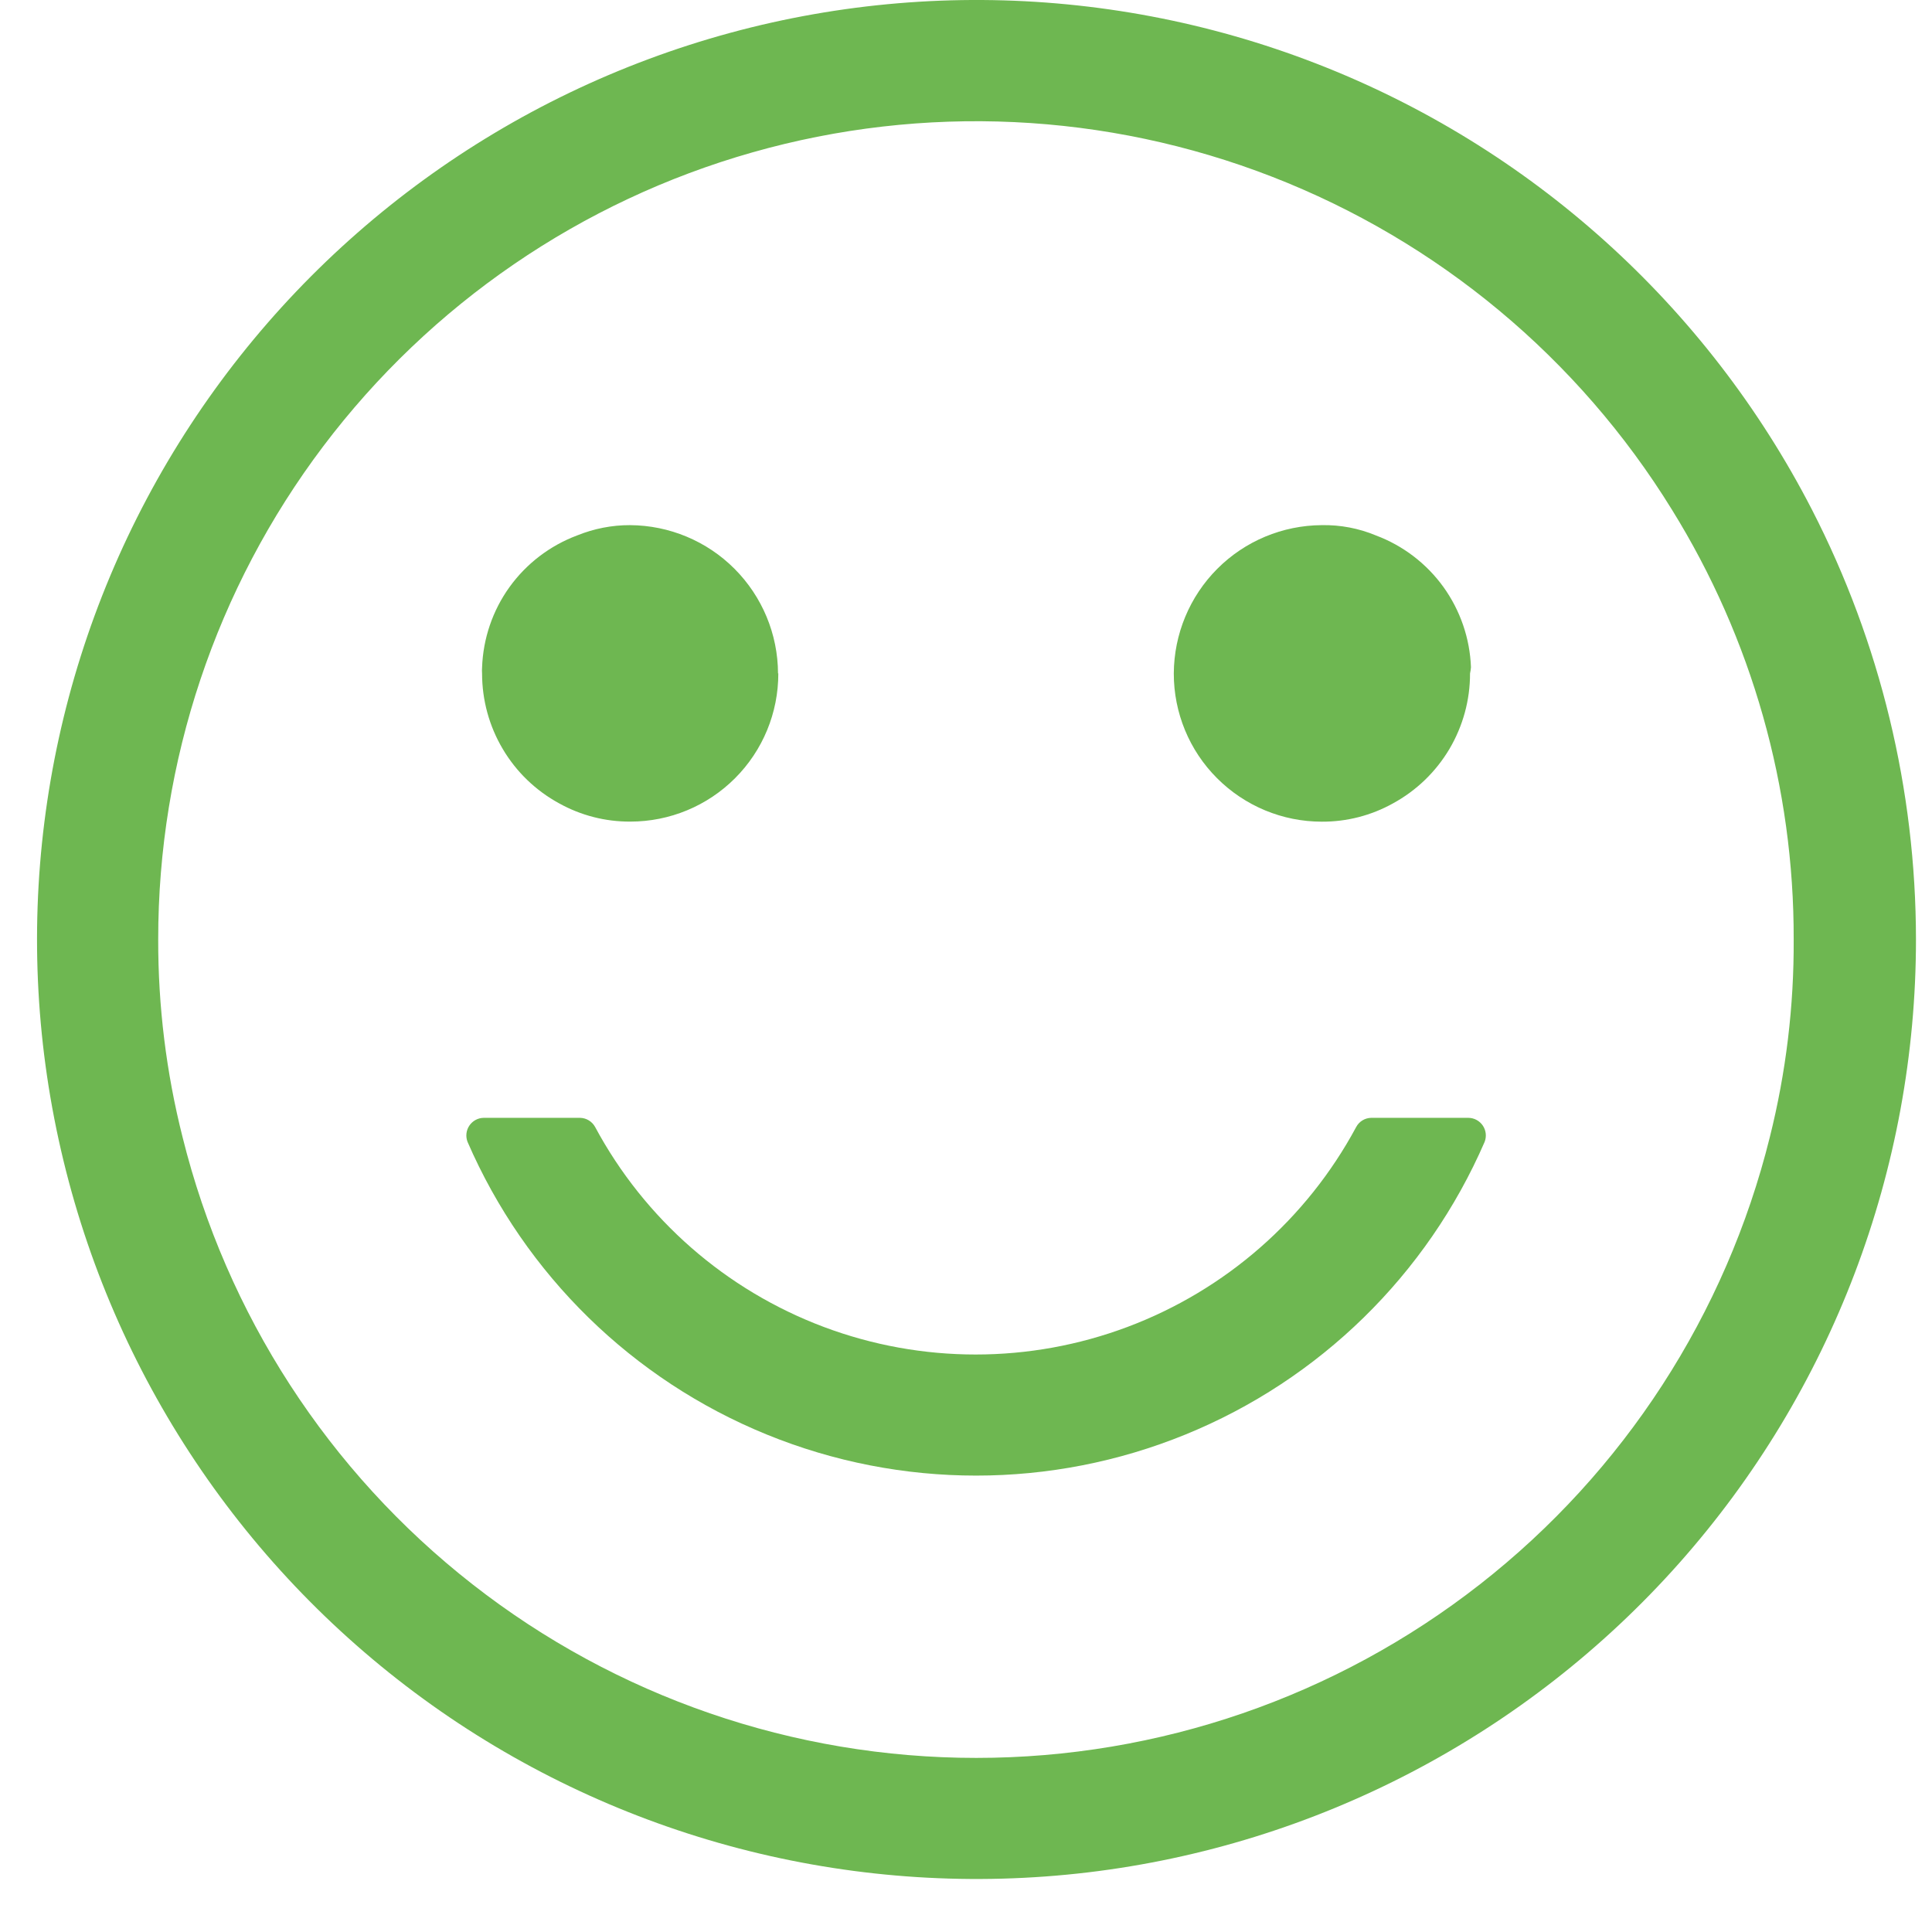
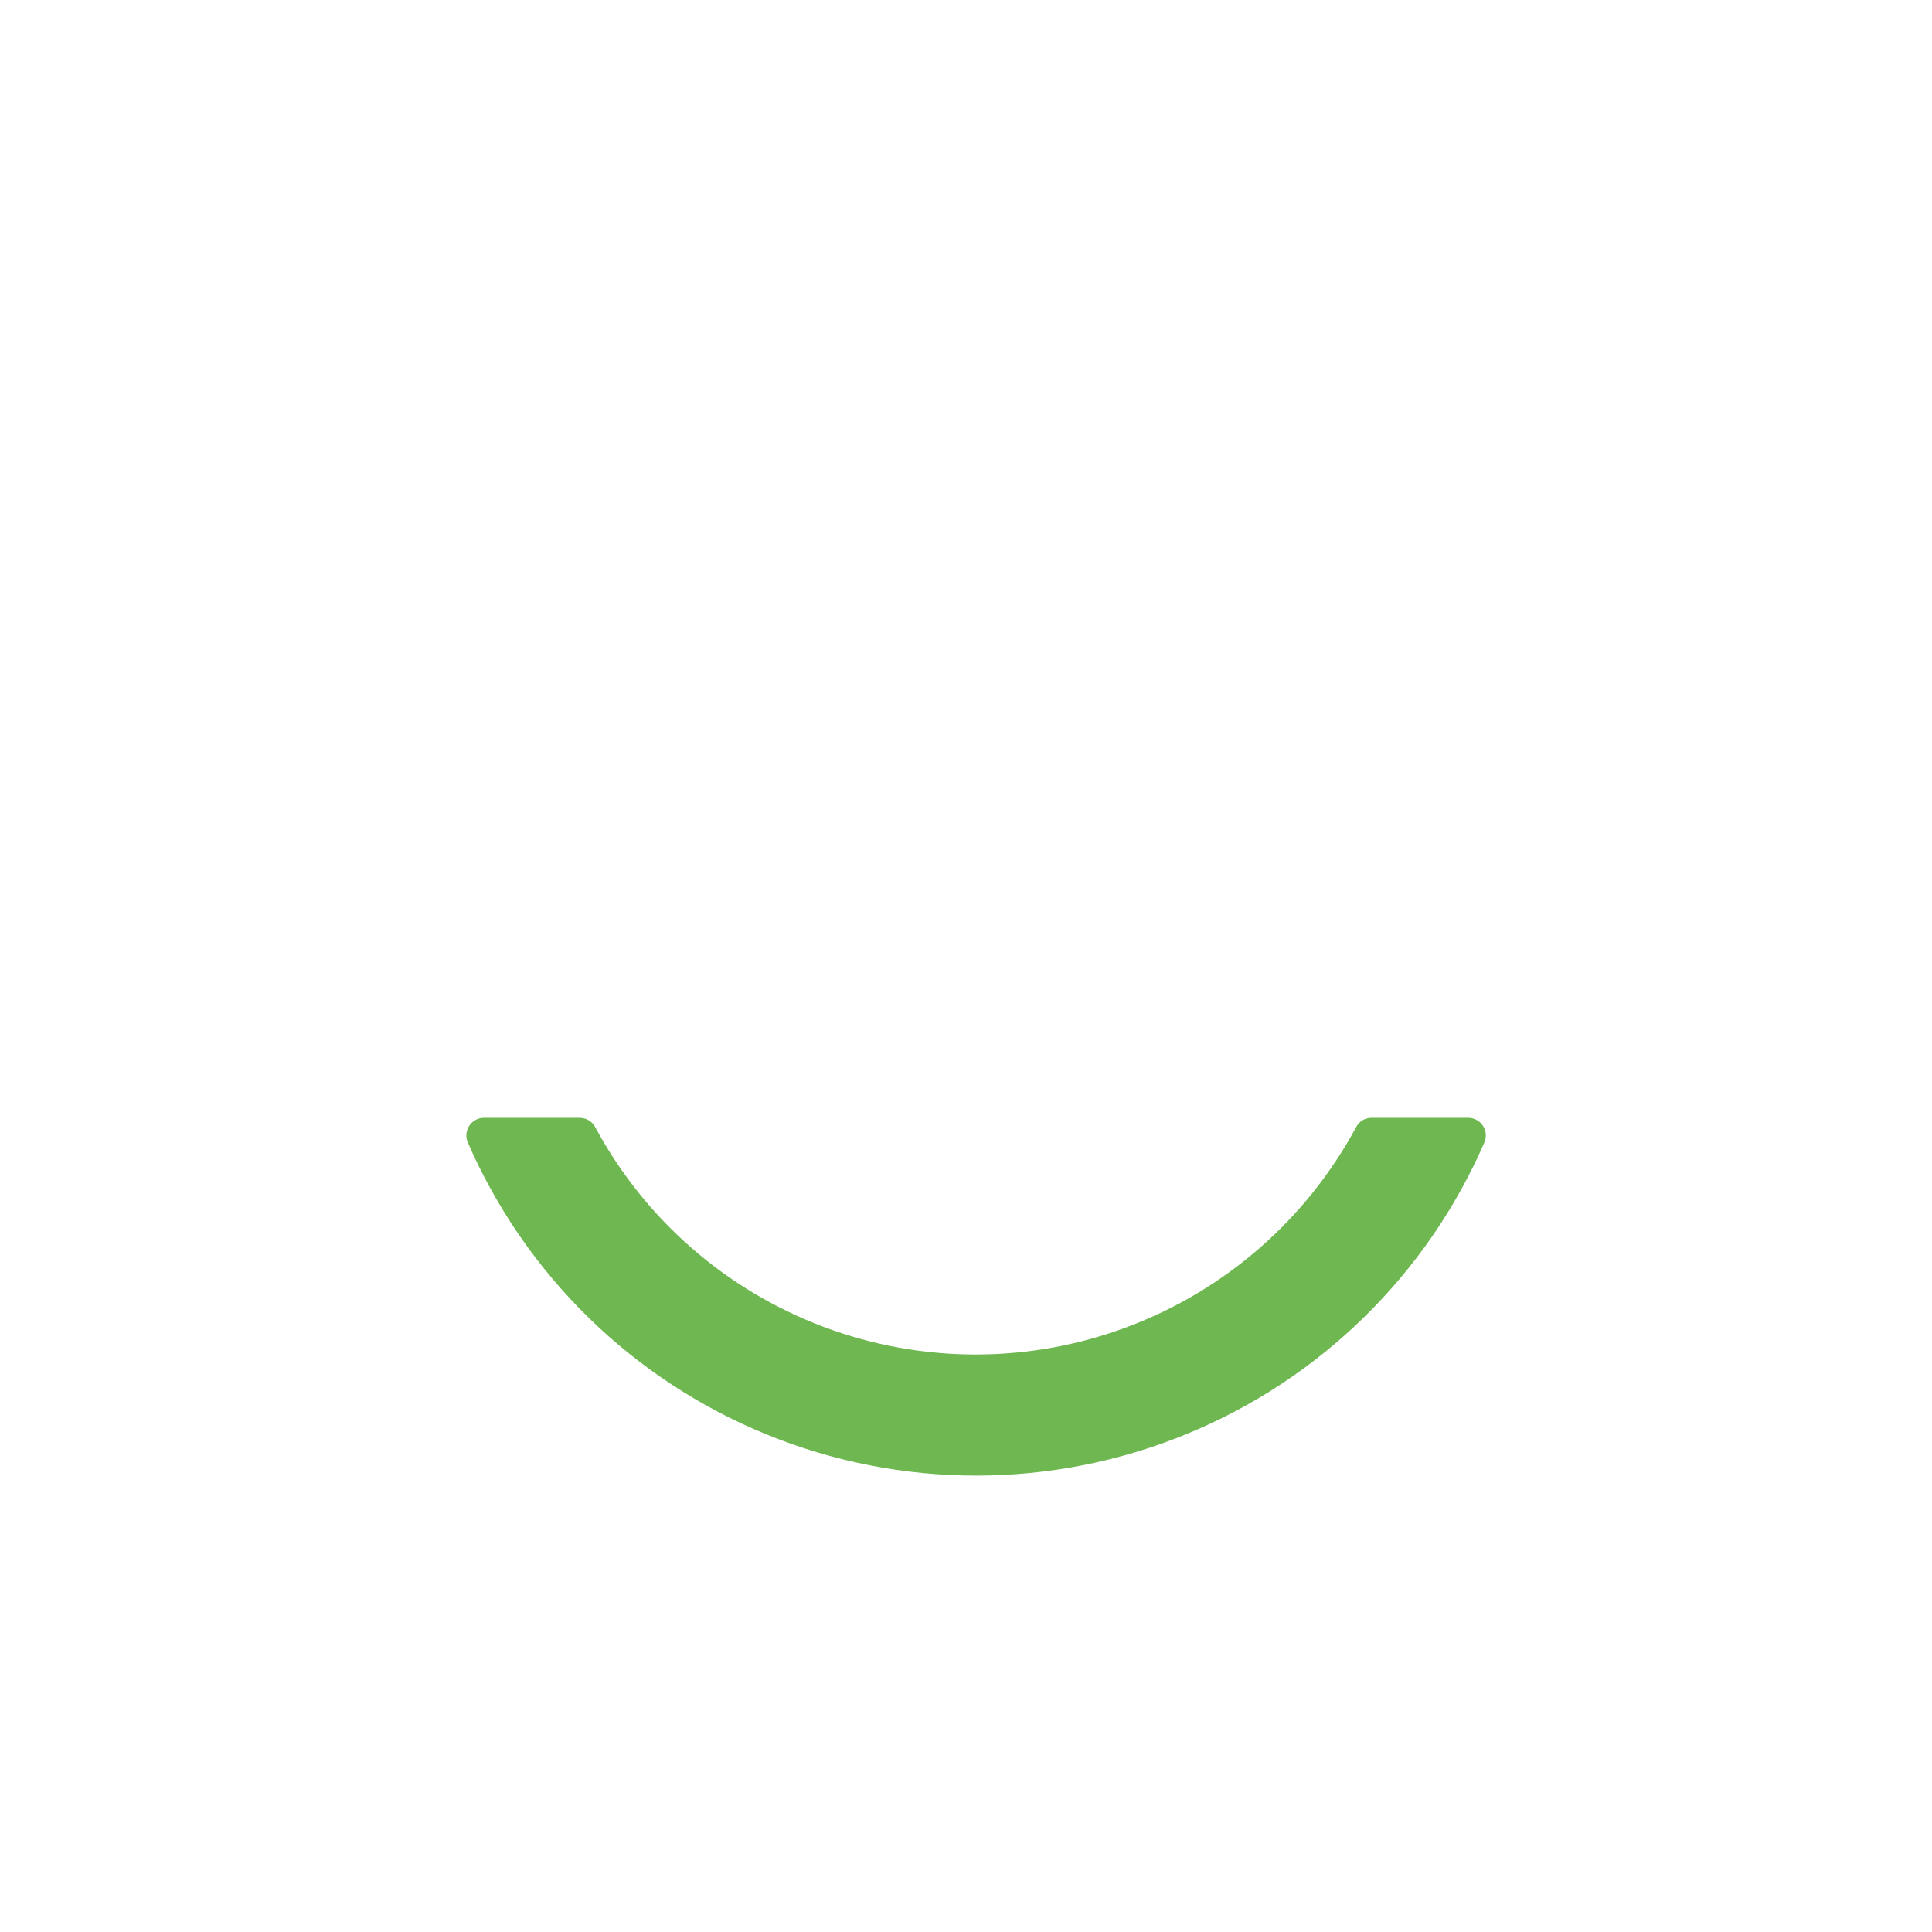
<svg xmlns="http://www.w3.org/2000/svg" width="27" height="27" viewBox="0 0 27 27" fill="none">
-   <path d="M25.322 7.122C23.852 4.265 21.385 2.046 18.389 0.886C15.394 -0.274 12.076 -0.296 9.066 0.825C6.055 1.946 3.56 4.132 2.052 6.969C0.545 9.807 0.13 13.098 0.887 16.22C1.643 19.343 3.518 22.079 6.156 23.913C8.794 25.745 12.014 26.547 15.203 26.167C18.393 25.786 21.333 24.248 23.466 21.846C25.599 19.443 26.776 16.342 26.776 13.13C26.775 11.04 26.277 8.98 25.322 7.122ZM24.734 15.89C24.12 18.367 22.694 20.568 20.684 22.14C18.674 23.713 16.195 24.567 13.643 24.567C11.091 24.567 8.612 23.713 6.602 22.14C4.592 20.568 3.166 18.367 2.551 15.89C2.323 14.988 2.209 14.06 2.211 13.129C2.209 10.641 3.019 8.221 4.518 6.236C6.018 4.25 8.124 2.808 10.517 2.129C12.91 1.449 15.46 1.569 17.778 2.47C20.097 3.371 22.059 5.004 23.365 7.122C24.483 8.925 25.073 11.007 25.067 13.129C25.072 14.059 24.96 14.987 24.734 15.89Z" fill="#6EB751" />
  <path d="M19.161 15.622C19.074 15.624 18.994 15.673 18.953 15.75C18.261 17.037 17.126 18.03 15.757 18.544C14.389 19.058 12.881 19.058 11.512 18.544C10.144 18.03 9.008 17.037 8.317 15.75C8.275 15.673 8.195 15.624 8.108 15.622H6.759C6.679 15.623 6.604 15.664 6.559 15.731C6.514 15.798 6.505 15.883 6.534 15.958C7.34 17.816 8.841 19.284 10.716 20.048C12.591 20.813 14.691 20.813 16.566 20.048C18.441 19.284 19.942 17.816 20.748 15.958C20.777 15.883 20.768 15.798 20.723 15.731C20.678 15.664 20.603 15.623 20.523 15.622H19.161Z" fill="#6EB751" />
-   <path d="M10.877 9.411C10.878 9.96 10.661 10.487 10.273 10.875C9.885 11.264 9.359 11.482 8.809 11.482C8.461 11.484 8.118 11.396 7.814 11.227C7.487 11.049 7.215 10.787 7.026 10.467C6.836 10.147 6.737 9.782 6.737 9.411C6.735 9.384 6.735 9.357 6.737 9.33C6.751 8.925 6.884 8.533 7.12 8.205C7.357 7.876 7.686 7.625 8.065 7.483C8.3 7.388 8.551 7.338 8.805 7.339C9.353 7.342 9.878 7.561 10.265 7.949C10.652 8.337 10.871 8.862 10.873 9.411L10.877 9.411Z" fill="#6EB751" />
-   <path d="M20.544 9.411C20.545 9.782 20.445 10.147 20.256 10.467C20.066 10.787 19.794 11.049 19.468 11.227C19.163 11.397 18.82 11.485 18.472 11.483C17.923 11.483 17.396 11.264 17.008 10.875C16.62 10.487 16.403 9.96 16.404 9.411C16.407 8.862 16.625 8.337 17.012 7.949C17.399 7.561 17.924 7.342 18.472 7.339C18.732 7.334 18.989 7.383 19.229 7.483C19.608 7.625 19.936 7.876 20.172 8.203C20.408 8.531 20.542 8.922 20.557 9.325C20.555 9.354 20.55 9.383 20.544 9.411Z" fill="#6EB751" />
</svg>